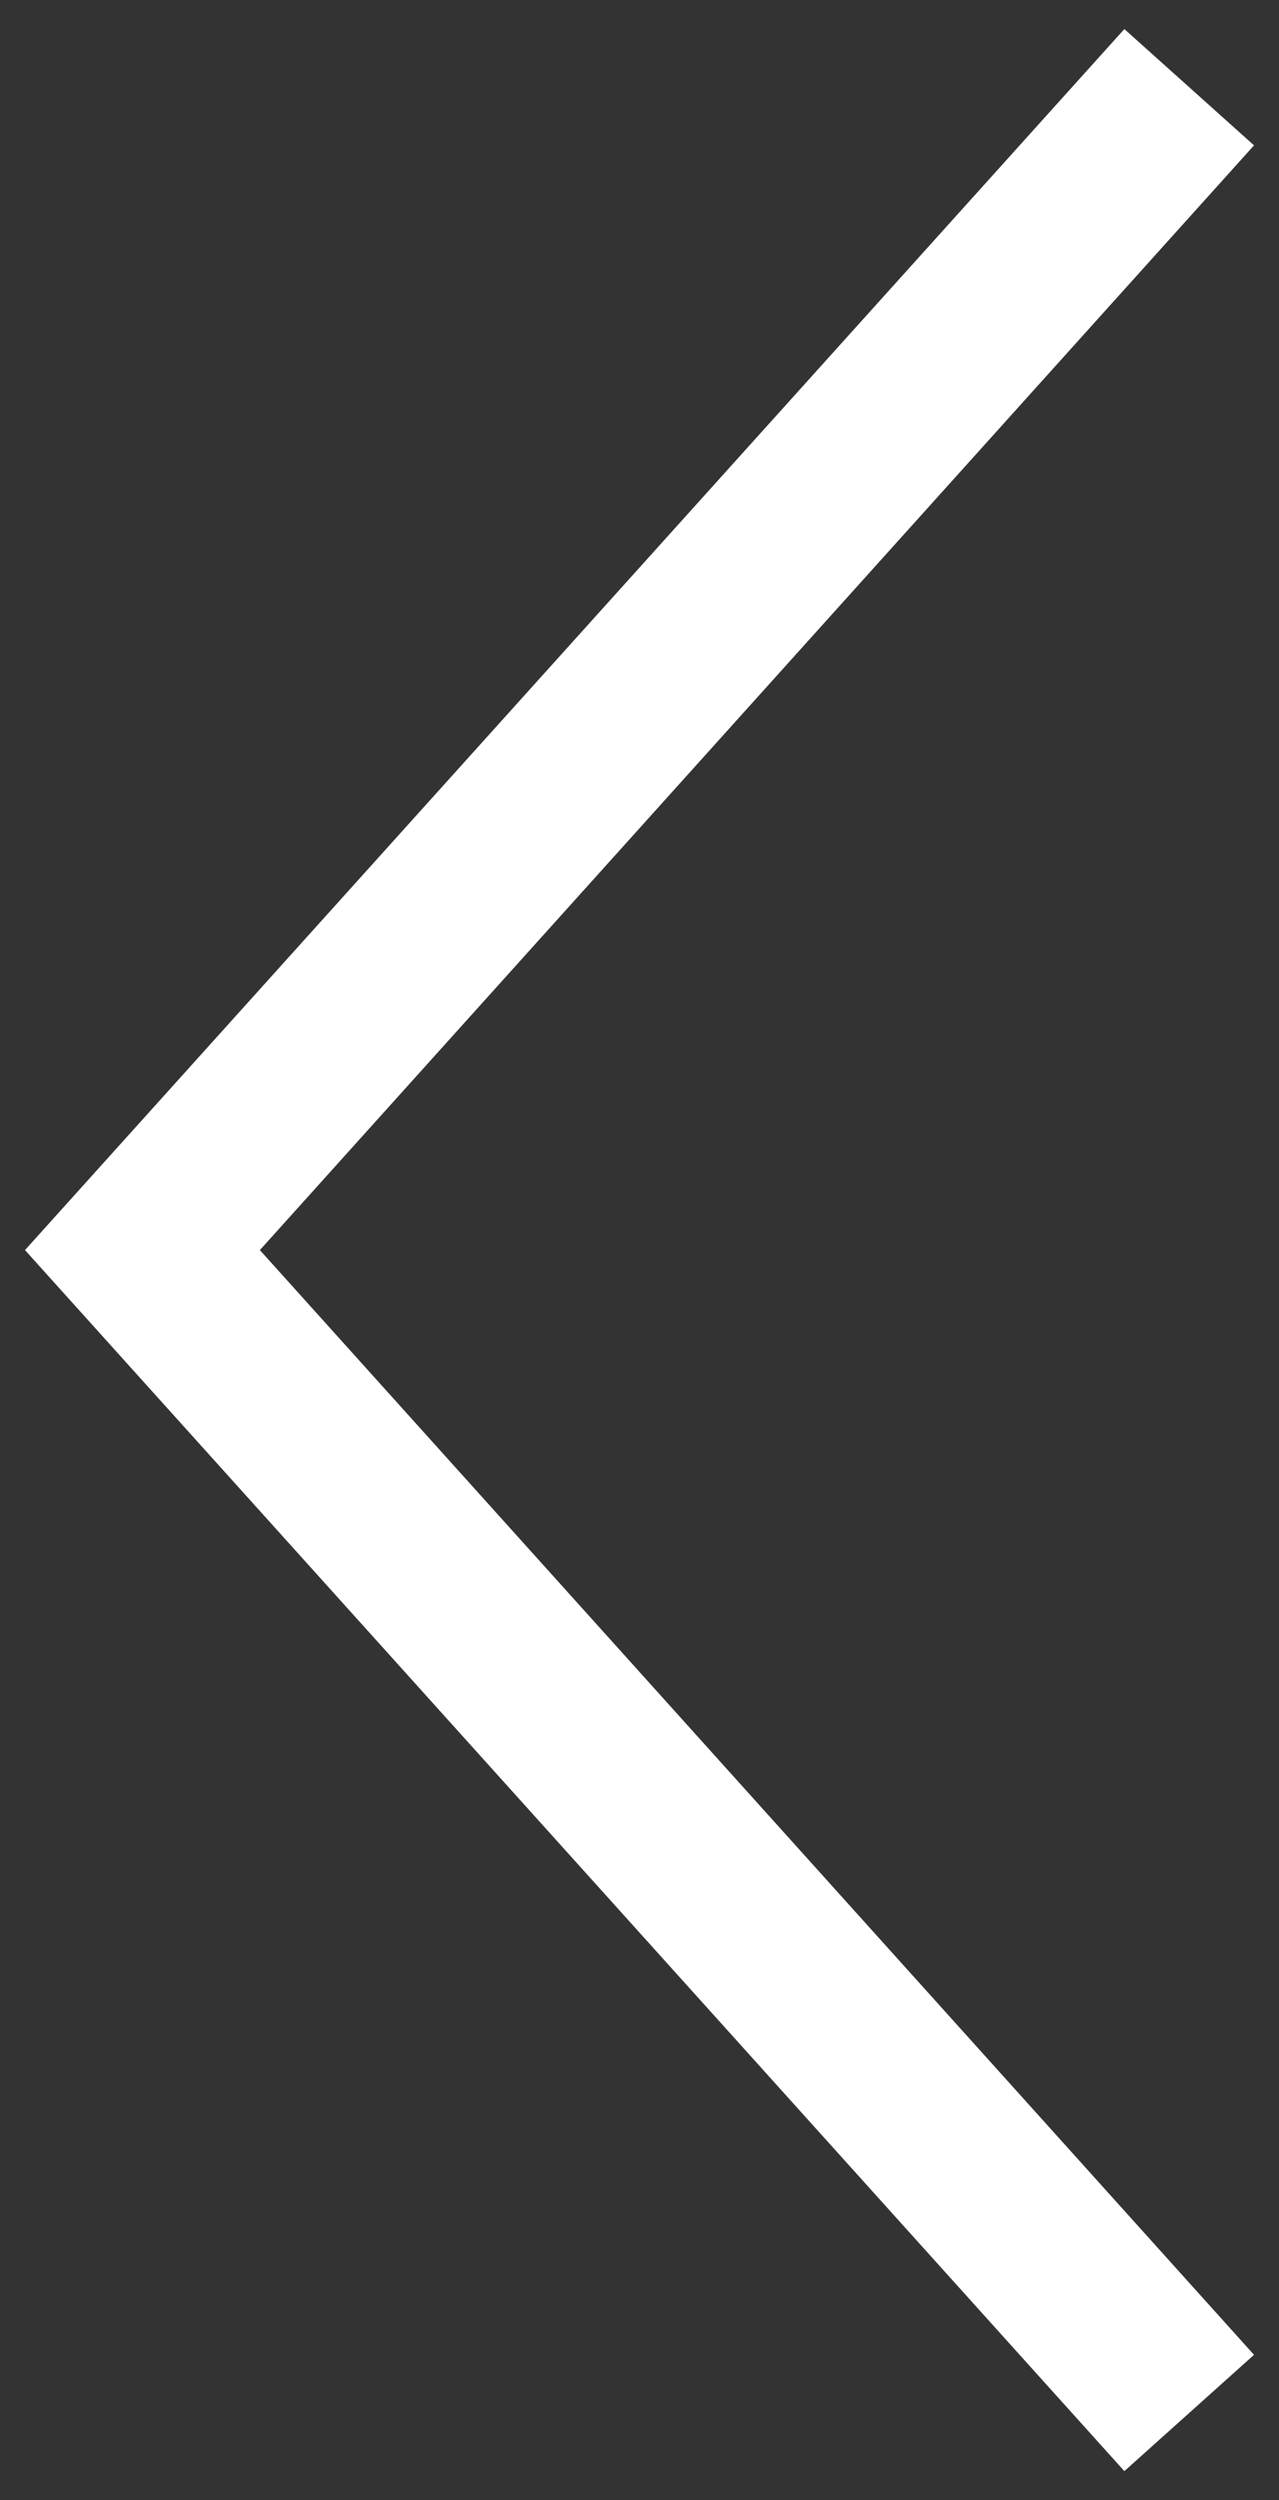
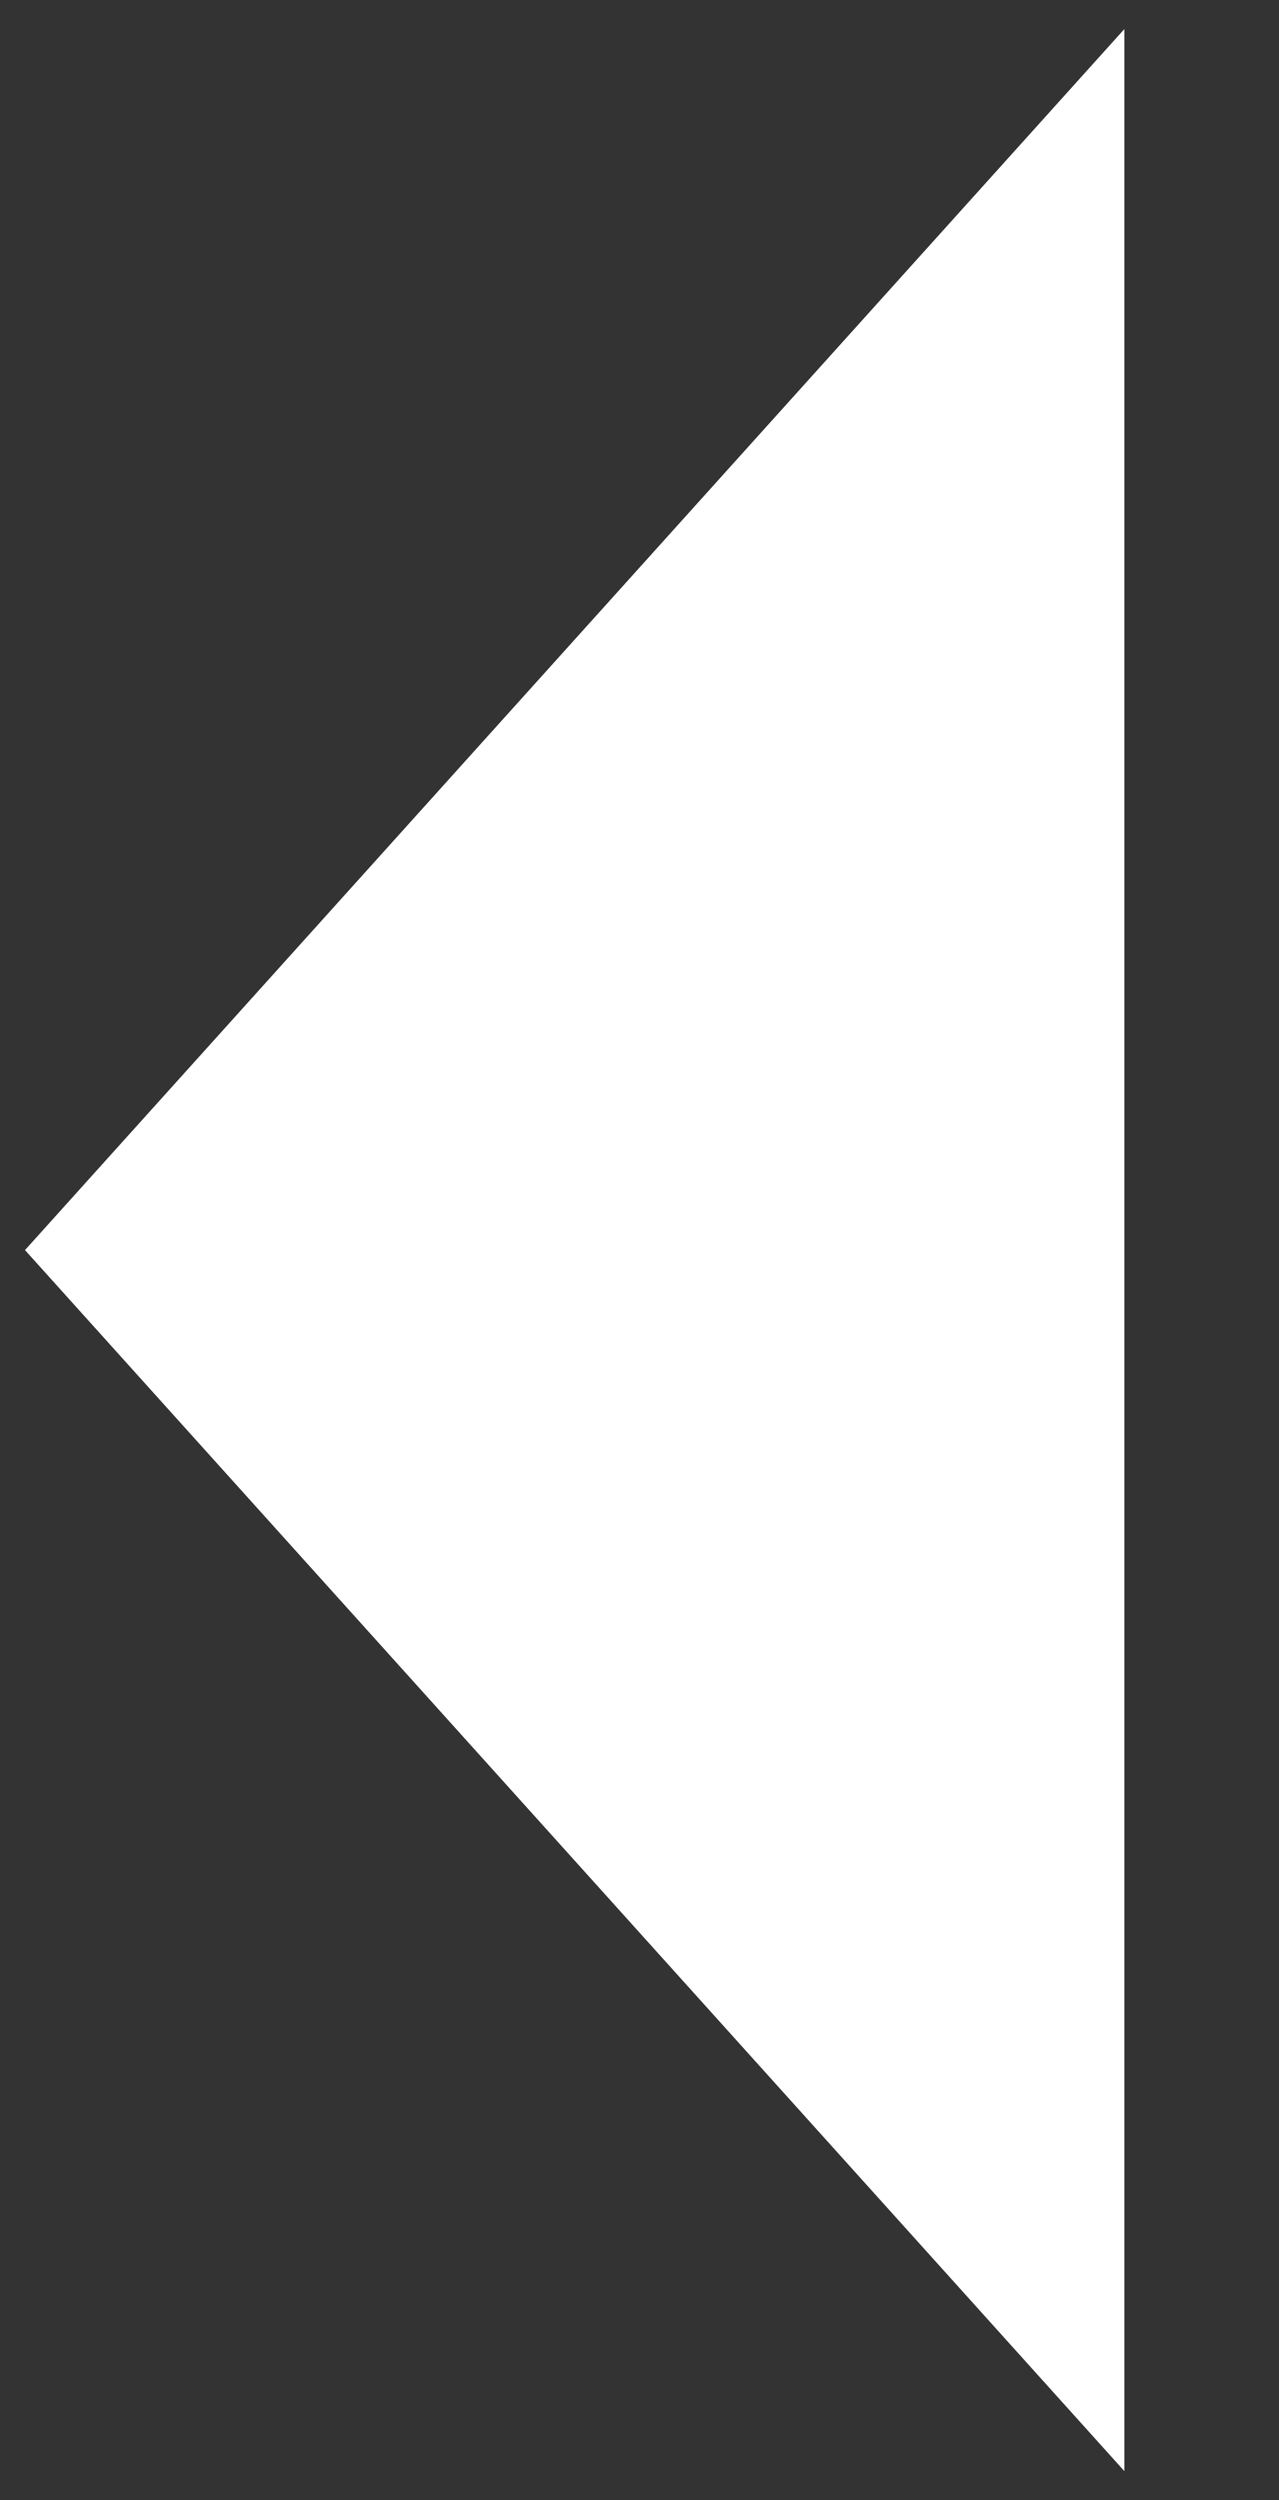
<svg xmlns="http://www.w3.org/2000/svg" id="レイヤー_1" data-name="レイヤー 1" viewBox="0 0 22 43" width="22" height="43">
  <rect x="0" y="0" width="22" height="43" fill="#333333" stroke="none" />
  <defs>
    <style>.cls-1{fill:#ffffff;}</style>
  </defs>
  <title>アートボード 1</title>
-   <path class="cls-1" d="M19.34,42.5l2.23-2-17.1-19,17.1-19L19.34.5.43,21.5Z" />
+   <path class="cls-1" d="M19.34,42.5L19.34.5.43,21.5Z" />
</svg>